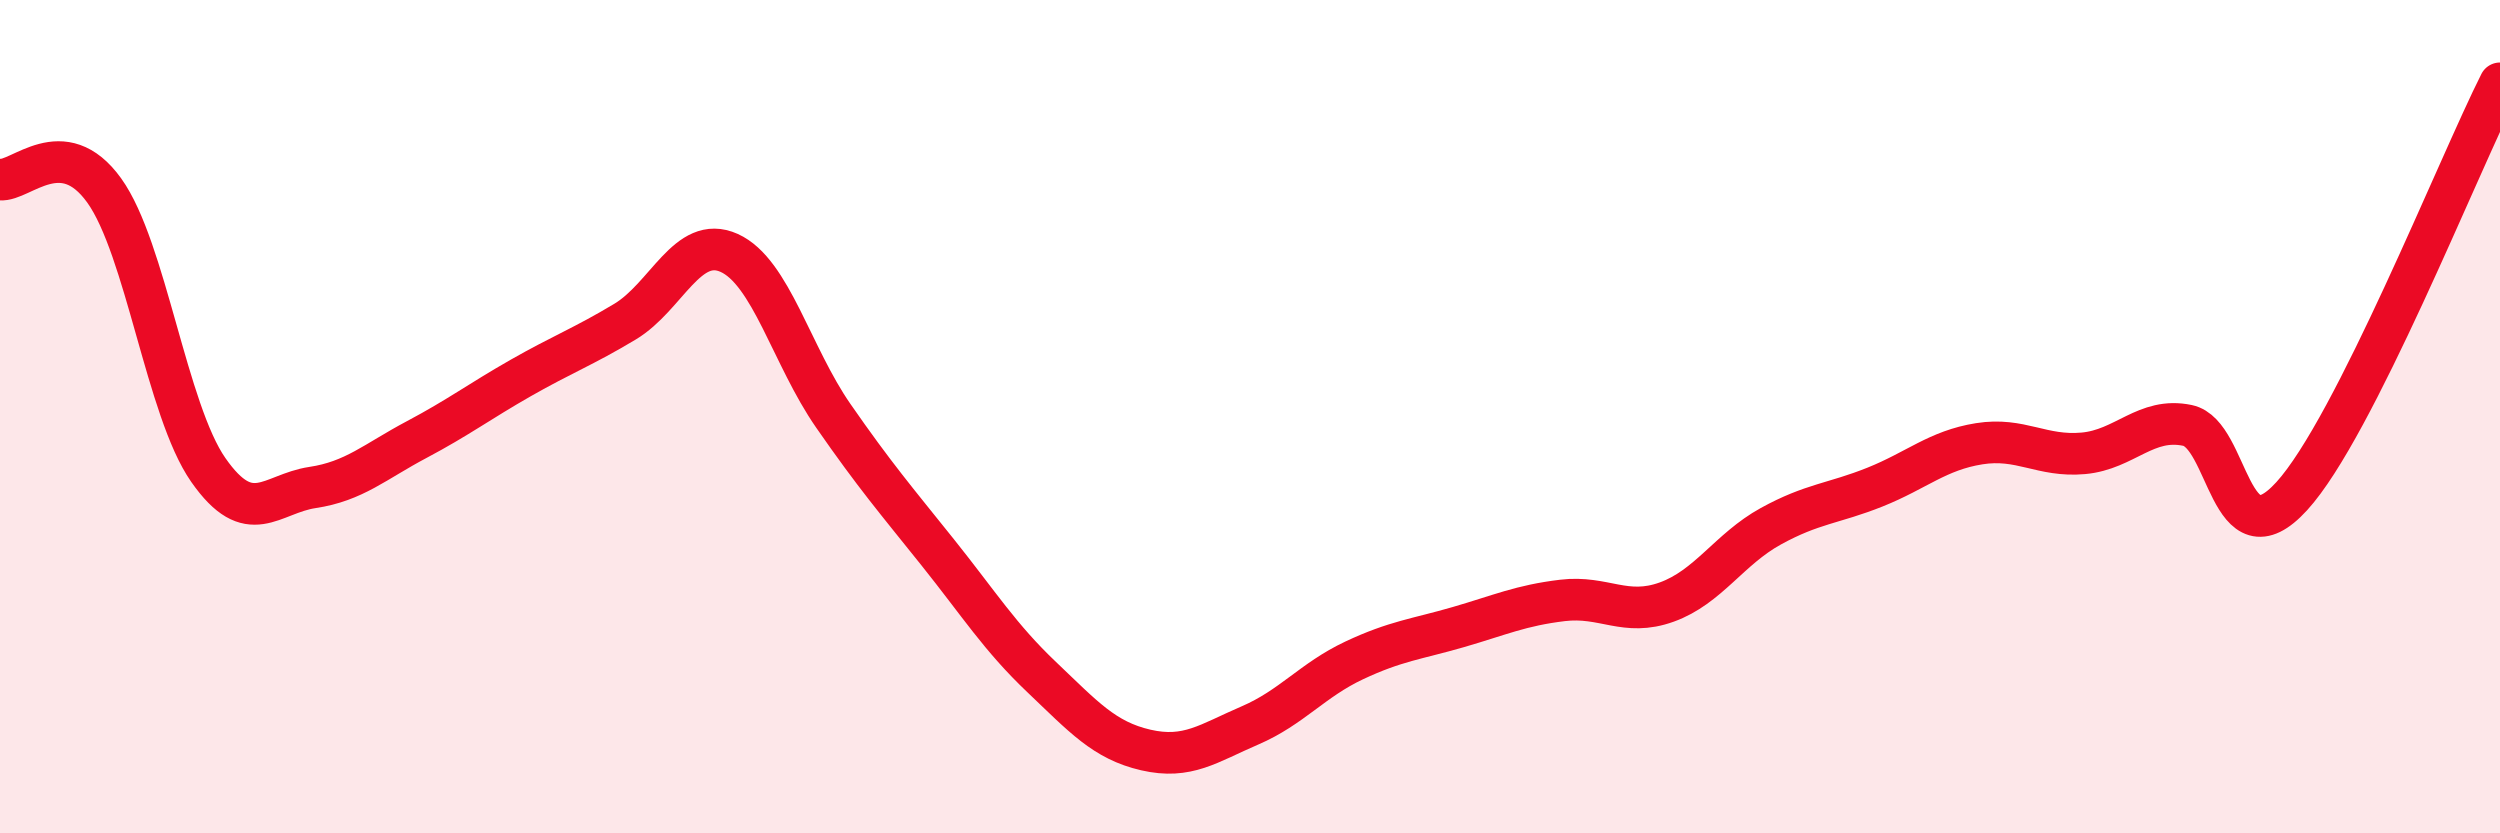
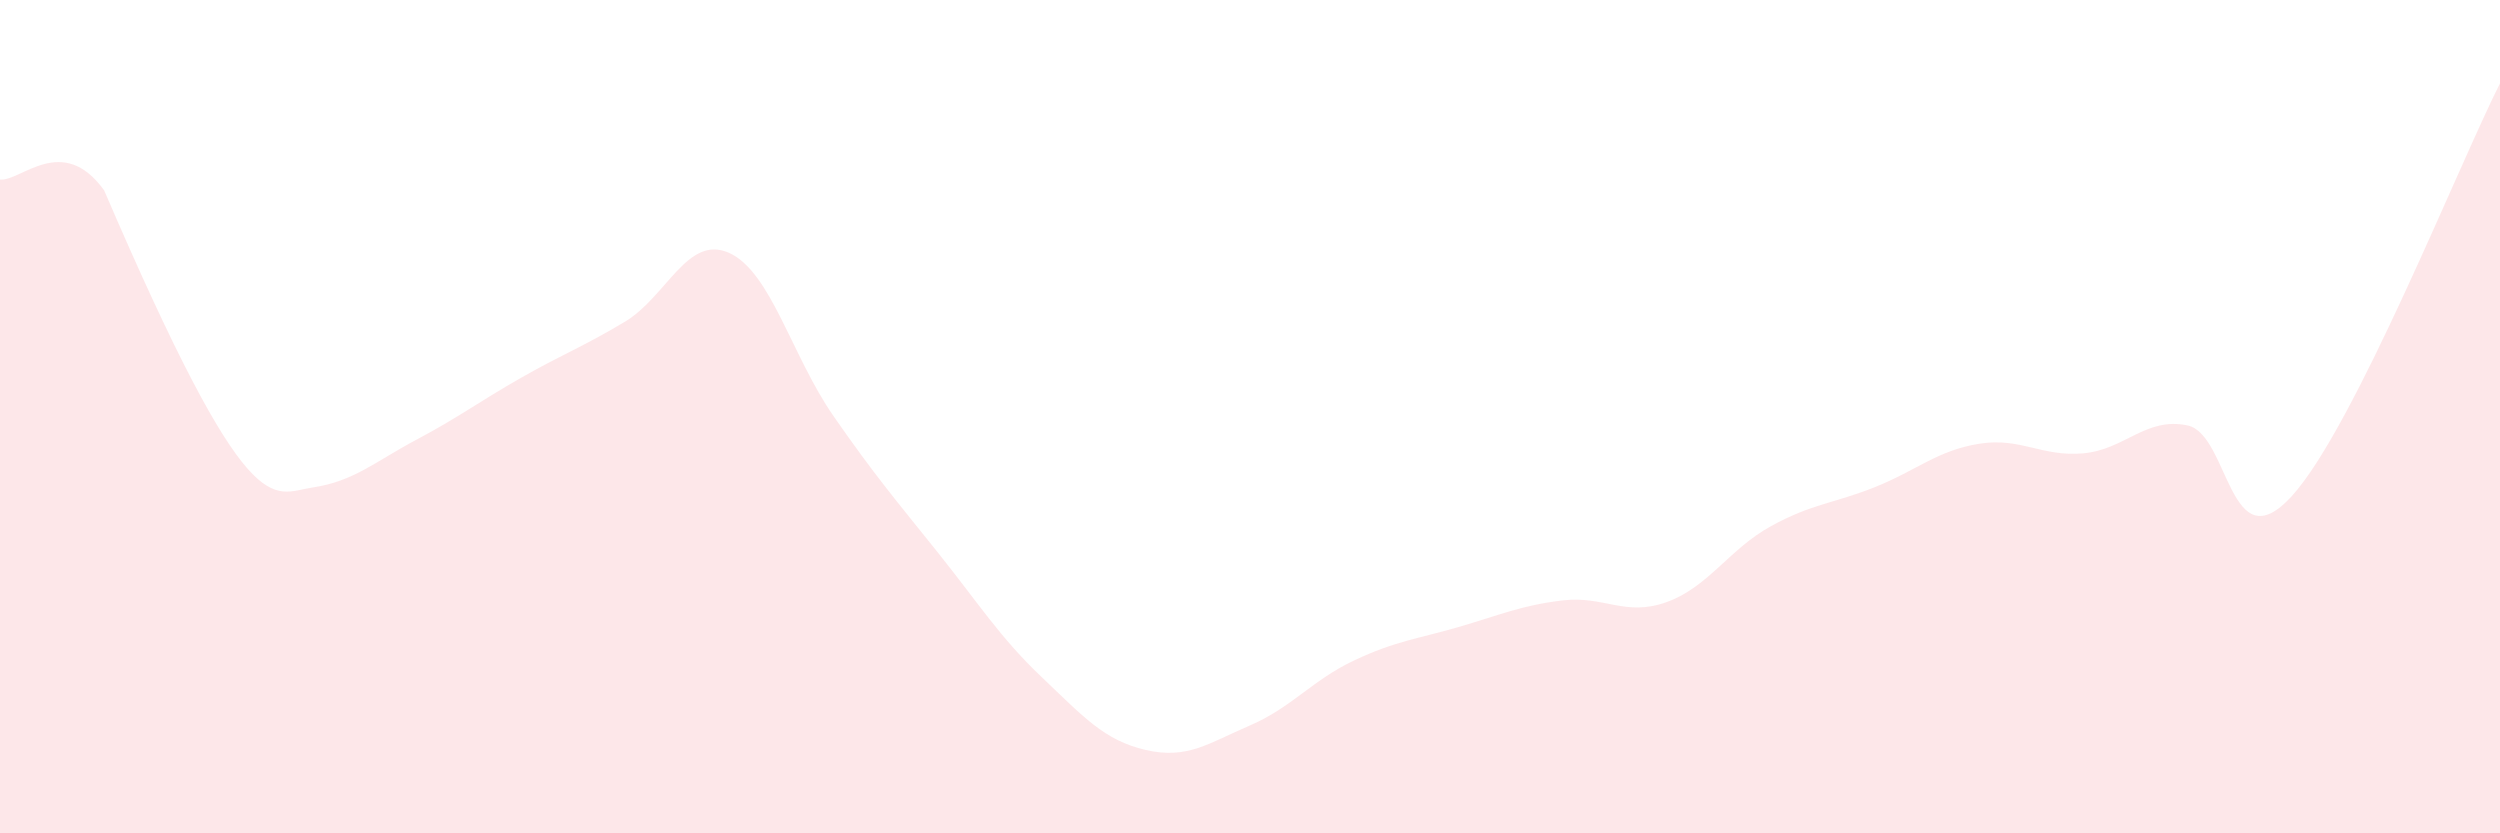
<svg xmlns="http://www.w3.org/2000/svg" width="60" height="20" viewBox="0 0 60 20">
-   <path d="M 0,4.31 C 0.5,4.36 1.5,3.18 2.5,4.57 C 3.5,5.96 4,9.85 5,11.28 C 6,12.71 6.5,11.85 7.5,11.7 C 8.5,11.55 9,11.08 10,10.55 C 11,10.02 11.5,9.64 12.5,9.07 C 13.5,8.5 14,8.32 15,7.72 C 16,7.12 16.5,5.62 17.5,6.07 C 18.5,6.52 19,8.54 20,9.98 C 21,11.42 21.5,12 22.5,13.25 C 23.5,14.5 24,15.3 25,16.25 C 26,17.2 26.5,17.77 27.5,18 C 28.5,18.23 29,17.84 30,17.41 C 31,16.98 31.5,16.32 32.5,15.85 C 33.5,15.38 34,15.34 35,15.05 C 36,14.76 36.5,14.53 37.5,14.41 C 38.5,14.29 39,14.81 40,14.45 C 41,14.09 41.5,13.18 42.5,12.63 C 43.5,12.08 44,12.09 45,11.69 C 46,11.29 46.5,10.81 47.5,10.65 C 48.5,10.49 49,10.97 50,10.88 C 51,10.79 51.5,10 52.5,10.21 C 53.5,10.42 53.5,13.55 55,11.91 C 56.5,10.27 59,3.98 60,2L60 20L0 20Z" fill="#EB0A25" opacity="0.1" stroke-linecap="round" stroke-linejoin="round" />
-   <path d="M 0,4.31 C 0.5,4.36 1.5,3.18 2.5,4.57 C 3.5,5.96 4,9.85 5,11.28 C 6,12.71 6.5,11.85 7.5,11.7 C 8.5,11.55 9,11.08 10,10.55 C 11,10.02 11.5,9.64 12.5,9.07 C 13.5,8.5 14,8.32 15,7.72 C 16,7.12 16.5,5.62 17.5,6.07 C 18.5,6.52 19,8.54 20,9.98 C 21,11.42 21.5,12 22.5,13.25 C 23.5,14.5 24,15.3 25,16.25 C 26,17.2 26.5,17.77 27.5,18 C 28.5,18.23 29,17.84 30,17.41 C 31,16.98 31.5,16.32 32.5,15.85 C 33.5,15.38 34,15.34 35,15.05 C 36,14.76 36.5,14.53 37.5,14.41 C 38.5,14.29 39,14.81 40,14.45 C 41,14.09 41.5,13.18 42.5,12.63 C 43.5,12.08 44,12.09 45,11.69 C 46,11.29 46.5,10.81 47.5,10.65 C 48.5,10.49 49,10.97 50,10.88 C 51,10.79 51.5,10 52.5,10.21 C 53.5,10.42 53.5,13.55 55,11.91 C 56.5,10.27 59,3.98 60,2" stroke="#EB0A25" stroke-width="1" fill="none" stroke-linecap="round" stroke-linejoin="round" />
+   <path d="M 0,4.31 C 0.5,4.36 1.5,3.18 2.5,4.57 C 6,12.71 6.5,11.85 7.5,11.7 C 8.5,11.55 9,11.08 10,10.55 C 11,10.02 11.5,9.64 12.5,9.07 C 13.5,8.5 14,8.32 15,7.72 C 16,7.12 16.5,5.62 17.5,6.07 C 18.5,6.52 19,8.54 20,9.98 C 21,11.42 21.5,12 22.5,13.25 C 23.5,14.5 24,15.3 25,16.25 C 26,17.2 26.5,17.77 27.5,18 C 28.5,18.23 29,17.84 30,17.41 C 31,16.98 31.5,16.32 32.5,15.85 C 33.5,15.38 34,15.34 35,15.05 C 36,14.76 36.5,14.53 37.5,14.41 C 38.5,14.29 39,14.81 40,14.45 C 41,14.09 41.5,13.18 42.5,12.63 C 43.5,12.08 44,12.09 45,11.69 C 46,11.29 46.5,10.81 47.5,10.65 C 48.5,10.49 49,10.97 50,10.88 C 51,10.79 51.5,10 52.5,10.21 C 53.5,10.42 53.5,13.55 55,11.91 C 56.5,10.27 59,3.98 60,2L60 20L0 20Z" fill="#EB0A25" opacity="0.1" stroke-linecap="round" stroke-linejoin="round" />
</svg>